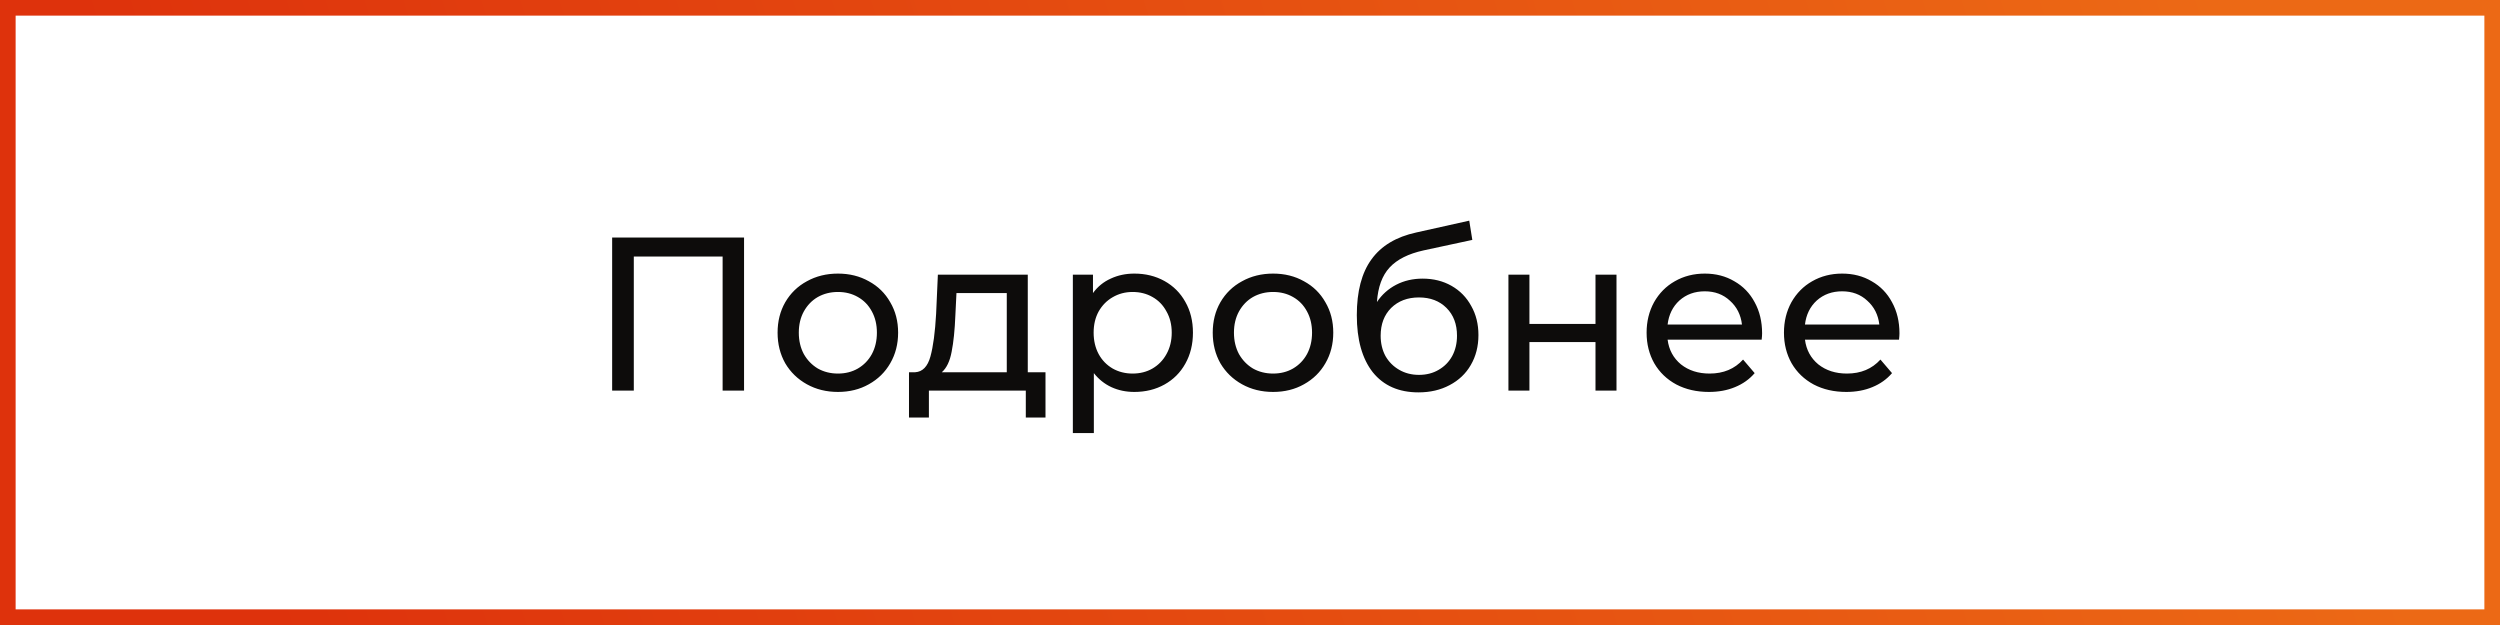
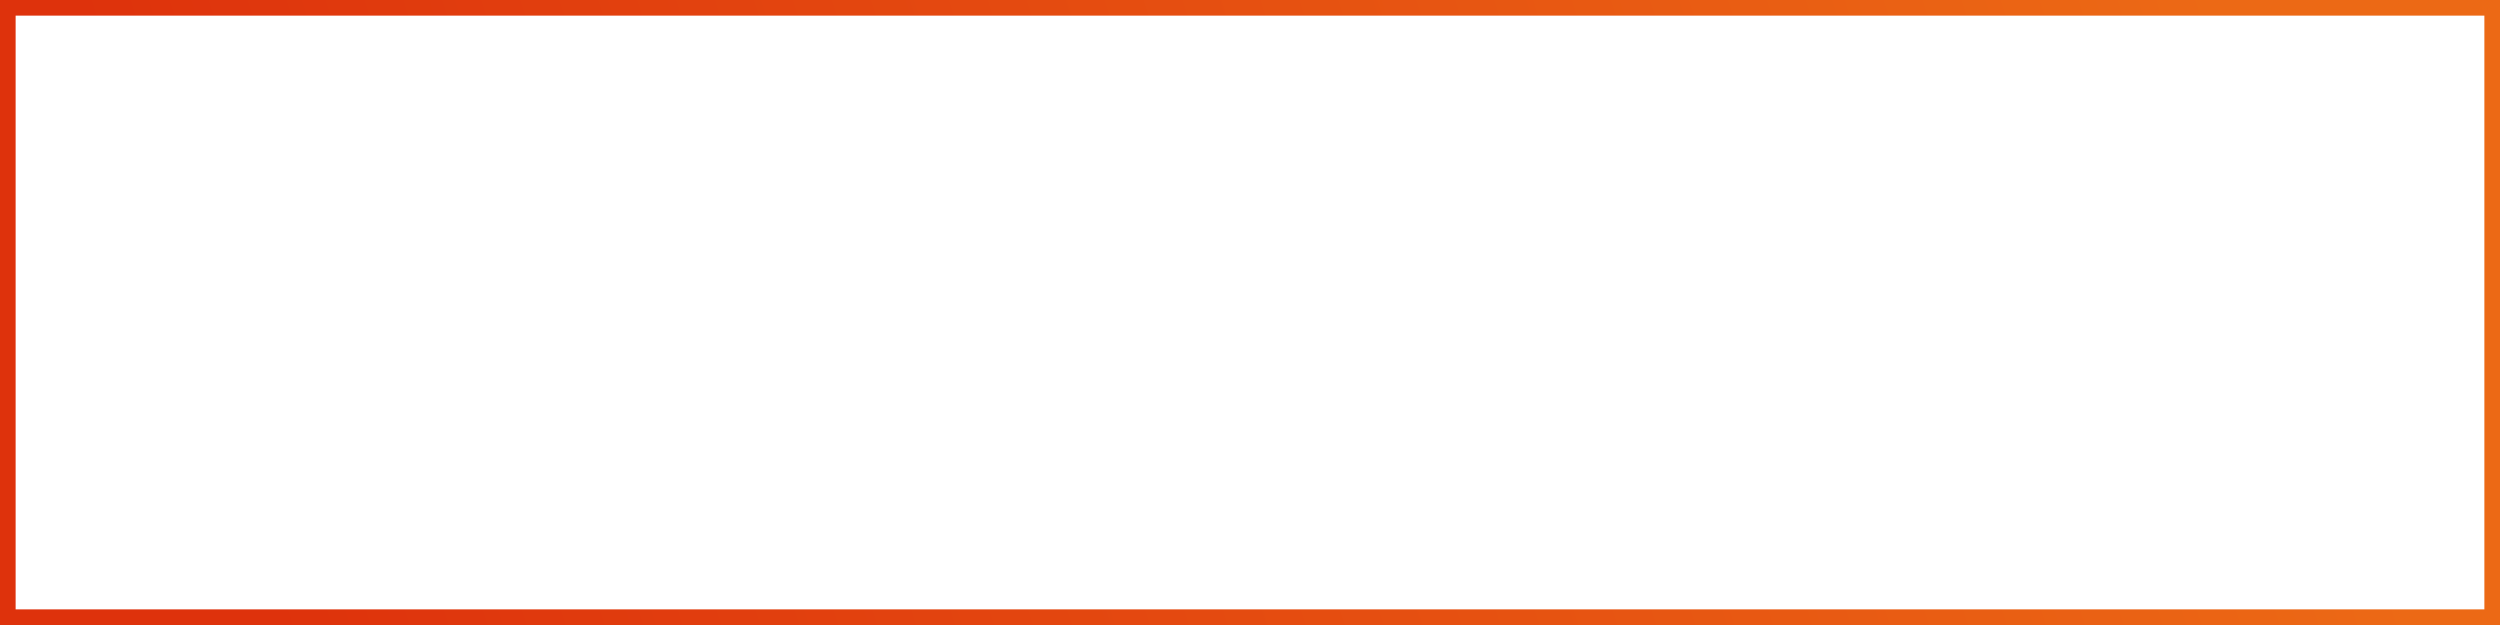
<svg xmlns="http://www.w3.org/2000/svg" width="320" height="80" viewBox="0 0 320 80" fill="none">
  <rect x="1" y="1" width="318" height="78" stroke="url(#paint0_linear)" stroke-width="2" />
-   <path d="M95.239 30.4V50H92.495V32.836H81.127V50H78.355V30.4H95.239ZM107.259 50.168C105.784 50.168 104.459 49.841 103.283 49.188C102.107 48.535 101.183 47.639 100.511 46.5C99.858 45.343 99.531 44.036 99.531 42.58C99.531 41.124 99.858 39.827 100.511 38.688C101.183 37.531 102.107 36.635 103.283 36C104.459 35.347 105.784 35.02 107.259 35.02C108.733 35.02 110.049 35.347 111.207 36C112.383 36.635 113.297 37.531 113.951 38.688C114.623 39.827 114.959 41.124 114.959 42.58C114.959 44.036 114.623 45.343 113.951 46.5C113.297 47.639 112.383 48.535 111.207 49.188C110.049 49.841 108.733 50.168 107.259 50.168ZM107.259 47.816C108.211 47.816 109.06 47.601 109.807 47.172C110.572 46.724 111.169 46.108 111.599 45.324C112.028 44.521 112.243 43.607 112.243 42.58C112.243 41.553 112.028 40.648 111.599 39.864C111.169 39.061 110.572 38.445 109.807 38.016C109.06 37.587 108.211 37.372 107.259 37.372C106.307 37.372 105.448 37.587 104.683 38.016C103.936 38.445 103.339 39.061 102.891 39.864C102.461 40.648 102.247 41.553 102.247 42.58C102.247 43.607 102.461 44.521 102.891 45.324C103.339 46.108 103.936 46.724 104.683 47.172C105.448 47.601 106.307 47.816 107.259 47.816ZM133.823 47.648V53.444H131.303V50H118.899V53.444H116.351V47.648H117.135C118.087 47.592 118.74 46.92 119.095 45.632C119.45 44.344 119.692 42.524 119.823 40.172L120.047 35.16H131.555V47.648H133.823ZM122.287 40.368C122.212 42.235 122.054 43.784 121.811 45.016C121.587 46.229 121.167 47.107 120.551 47.648H128.867V37.512H122.427L122.287 40.368ZM145.193 35.02C146.63 35.02 147.918 35.337 149.057 35.972C150.195 36.607 151.082 37.493 151.717 38.632C152.37 39.771 152.697 41.087 152.697 42.58C152.697 44.073 152.37 45.399 151.717 46.556C151.082 47.695 150.195 48.581 149.057 49.216C147.918 49.851 146.63 50.168 145.193 50.168C144.129 50.168 143.149 49.963 142.253 49.552C141.375 49.141 140.629 48.544 140.013 47.76V55.432H137.325V35.16H139.901V37.512C140.498 36.691 141.254 36.075 142.169 35.664C143.083 35.235 144.091 35.02 145.193 35.02ZM144.969 47.816C145.921 47.816 146.77 47.601 147.517 47.172C148.282 46.724 148.879 46.108 149.309 45.324C149.757 44.521 149.981 43.607 149.981 42.58C149.981 41.553 149.757 40.648 149.309 39.864C148.879 39.061 148.282 38.445 147.517 38.016C146.77 37.587 145.921 37.372 144.969 37.372C144.035 37.372 143.186 37.596 142.421 38.044C141.674 38.473 141.077 39.08 140.629 39.864C140.199 40.648 139.985 41.553 139.985 42.58C139.985 43.607 140.199 44.521 140.629 45.324C141.058 46.108 141.655 46.724 142.421 47.172C143.186 47.601 144.035 47.816 144.969 47.816ZM162.958 50.168C161.483 50.168 160.158 49.841 158.982 49.188C157.806 48.535 156.882 47.639 156.21 46.5C155.557 45.343 155.23 44.036 155.23 42.58C155.23 41.124 155.557 39.827 156.21 38.688C156.882 37.531 157.806 36.635 158.982 36C160.158 35.347 161.483 35.02 162.958 35.02C164.433 35.02 165.749 35.347 166.906 36C168.082 36.635 168.997 37.531 169.65 38.688C170.322 39.827 170.658 41.124 170.658 42.58C170.658 44.036 170.322 45.343 169.65 46.5C168.997 47.639 168.082 48.535 166.906 49.188C165.749 49.841 164.433 50.168 162.958 50.168ZM162.958 47.816C163.91 47.816 164.759 47.601 165.506 47.172C166.271 46.724 166.869 46.108 167.298 45.324C167.727 44.521 167.942 43.607 167.942 42.58C167.942 41.553 167.727 40.648 167.298 39.864C166.869 39.061 166.271 38.445 165.506 38.016C164.759 37.587 163.91 37.372 162.958 37.372C162.006 37.372 161.147 37.587 160.382 38.016C159.635 38.445 159.038 39.061 158.59 39.864C158.161 40.648 157.946 41.553 157.946 42.58C157.946 43.607 158.161 44.521 158.59 45.324C159.038 46.108 159.635 46.724 160.382 47.172C161.147 47.601 162.006 47.816 162.958 47.816ZM182.1 35.664C183.481 35.664 184.713 35.972 185.796 36.588C186.878 37.204 187.718 38.063 188.316 39.164C188.932 40.247 189.24 41.488 189.24 42.888C189.24 44.325 188.913 45.604 188.26 46.724C187.625 47.825 186.72 48.684 185.544 49.3C184.386 49.916 183.061 50.224 181.568 50.224C179.048 50.224 177.097 49.365 175.716 47.648C174.353 45.912 173.672 43.476 173.672 40.34C173.672 37.297 174.297 34.917 175.548 33.2C176.798 31.464 178.712 30.316 181.288 29.756L188.064 28.244L188.456 30.708L182.212 32.052C180.27 32.481 178.824 33.209 177.872 34.236C176.92 35.263 176.378 36.737 176.248 38.66C176.882 37.708 177.704 36.971 178.712 36.448C179.72 35.925 180.849 35.664 182.1 35.664ZM181.624 47.984C182.576 47.984 183.416 47.769 184.144 47.34C184.89 46.911 185.469 46.323 185.88 45.576C186.29 44.811 186.496 43.943 186.496 42.972C186.496 41.497 186.048 40.312 185.152 39.416C184.256 38.52 183.08 38.072 181.624 38.072C180.168 38.072 178.982 38.52 178.068 39.416C177.172 40.312 176.724 41.497 176.724 42.972C176.724 43.943 176.929 44.811 177.34 45.576C177.769 46.323 178.357 46.911 179.104 47.34C179.85 47.769 180.69 47.984 181.624 47.984ZM193.079 35.16H195.767V41.46H204.223V35.16H206.911V50H204.223V43.784H195.767V50H193.079V35.16ZM225.549 42.664C225.549 42.869 225.531 43.14 225.493 43.476H213.453C213.621 44.783 214.191 45.837 215.161 46.64C216.151 47.424 217.373 47.816 218.829 47.816C220.603 47.816 222.031 47.219 223.113 46.024L224.597 47.76C223.925 48.544 223.085 49.141 222.077 49.552C221.088 49.963 219.977 50.168 218.745 50.168C217.177 50.168 215.787 49.851 214.573 49.216C213.36 48.563 212.417 47.657 211.745 46.5C211.092 45.343 210.765 44.036 210.765 42.58C210.765 41.143 211.083 39.845 211.717 38.688C212.371 37.531 213.257 36.635 214.377 36C215.516 35.347 216.795 35.02 218.213 35.02C219.632 35.02 220.892 35.347 221.993 36C223.113 36.635 223.981 37.531 224.597 38.688C225.232 39.845 225.549 41.171 225.549 42.664ZM218.213 37.288C216.925 37.288 215.843 37.68 214.965 38.464C214.107 39.248 213.603 40.275 213.453 41.544H222.973C222.824 40.293 222.311 39.276 221.433 38.492C220.575 37.689 219.501 37.288 218.213 37.288ZM243.131 42.664C243.131 42.869 243.113 43.14 243.075 43.476H231.035C231.203 44.783 231.773 45.837 232.743 46.64C233.733 47.424 234.955 47.816 236.411 47.816C238.185 47.816 239.613 47.219 240.695 46.024L242.179 47.76C241.507 48.544 240.667 49.141 239.659 49.552C238.67 49.963 237.559 50.168 236.327 50.168C234.759 50.168 233.369 49.851 232.155 49.216C230.942 48.563 229.999 47.657 229.327 46.5C228.674 45.343 228.347 44.036 228.347 42.58C228.347 41.143 228.665 39.845 229.299 38.688C229.953 37.531 230.839 36.635 231.959 36C233.098 35.347 234.377 35.02 235.795 35.02C237.214 35.02 238.474 35.347 239.575 36C240.695 36.635 241.563 37.531 242.179 38.688C242.814 39.845 243.131 41.171 243.131 42.664ZM235.795 37.288C234.507 37.288 233.425 37.68 232.547 38.464C231.689 39.248 231.185 40.275 231.035 41.544H240.555C240.406 40.293 239.893 39.276 239.015 38.492C238.157 37.689 237.083 37.288 235.795 37.288Z" fill="#0D0C0B" />
  <defs>
    <linearGradient id="paint0_linear" x1="283.5" y1="-2.83887e-05" x2="35" y2="80" gradientUnits="userSpaceOnUse">
      <stop stop-color="#EC6915" />
      <stop offset="1" stop-color="#DE320C" />
    </linearGradient>
  </defs>
</svg>